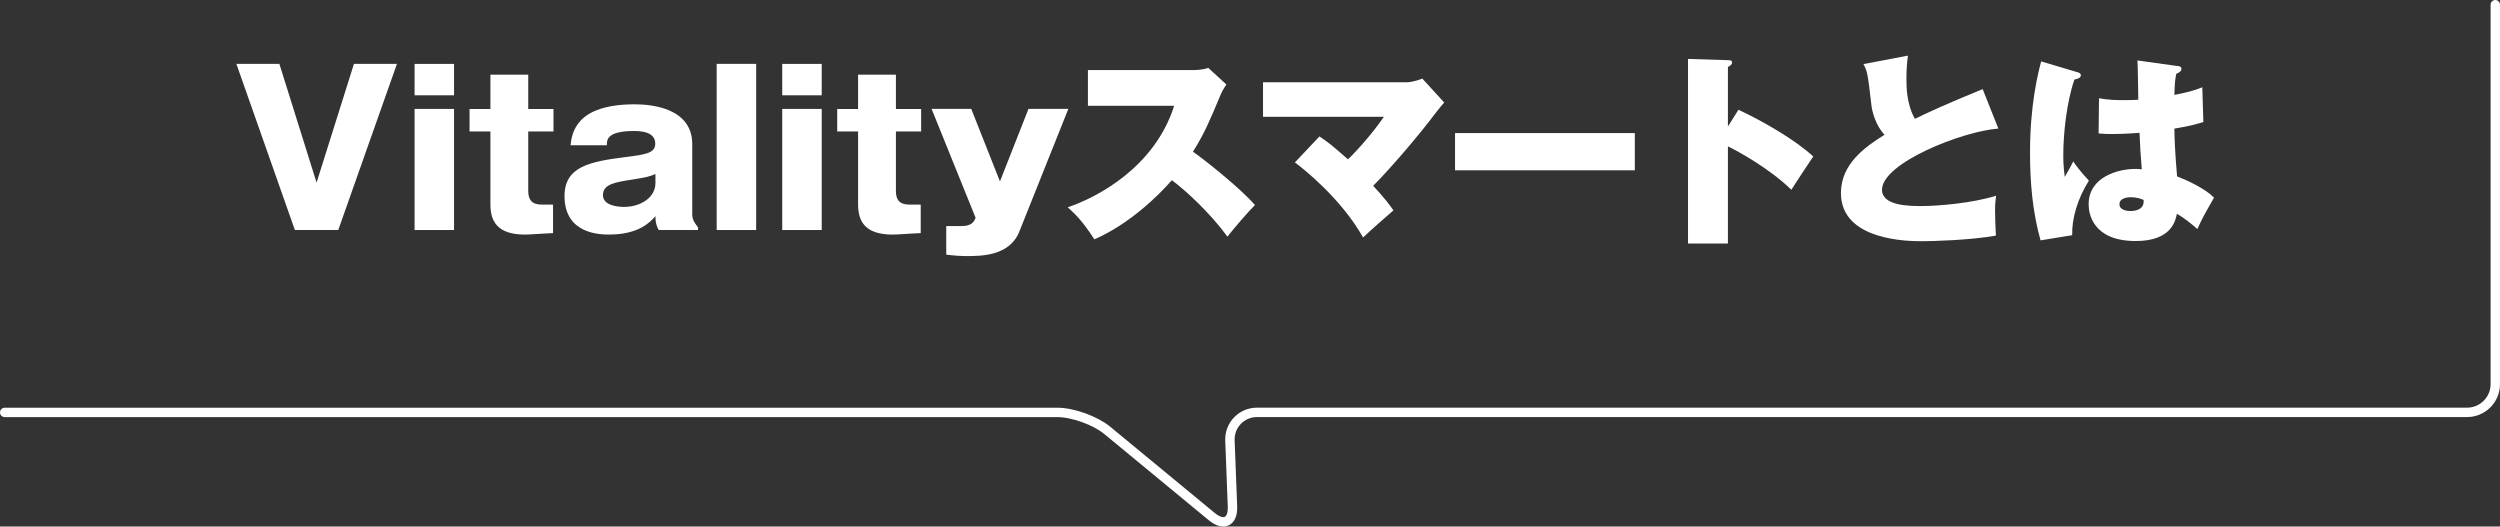
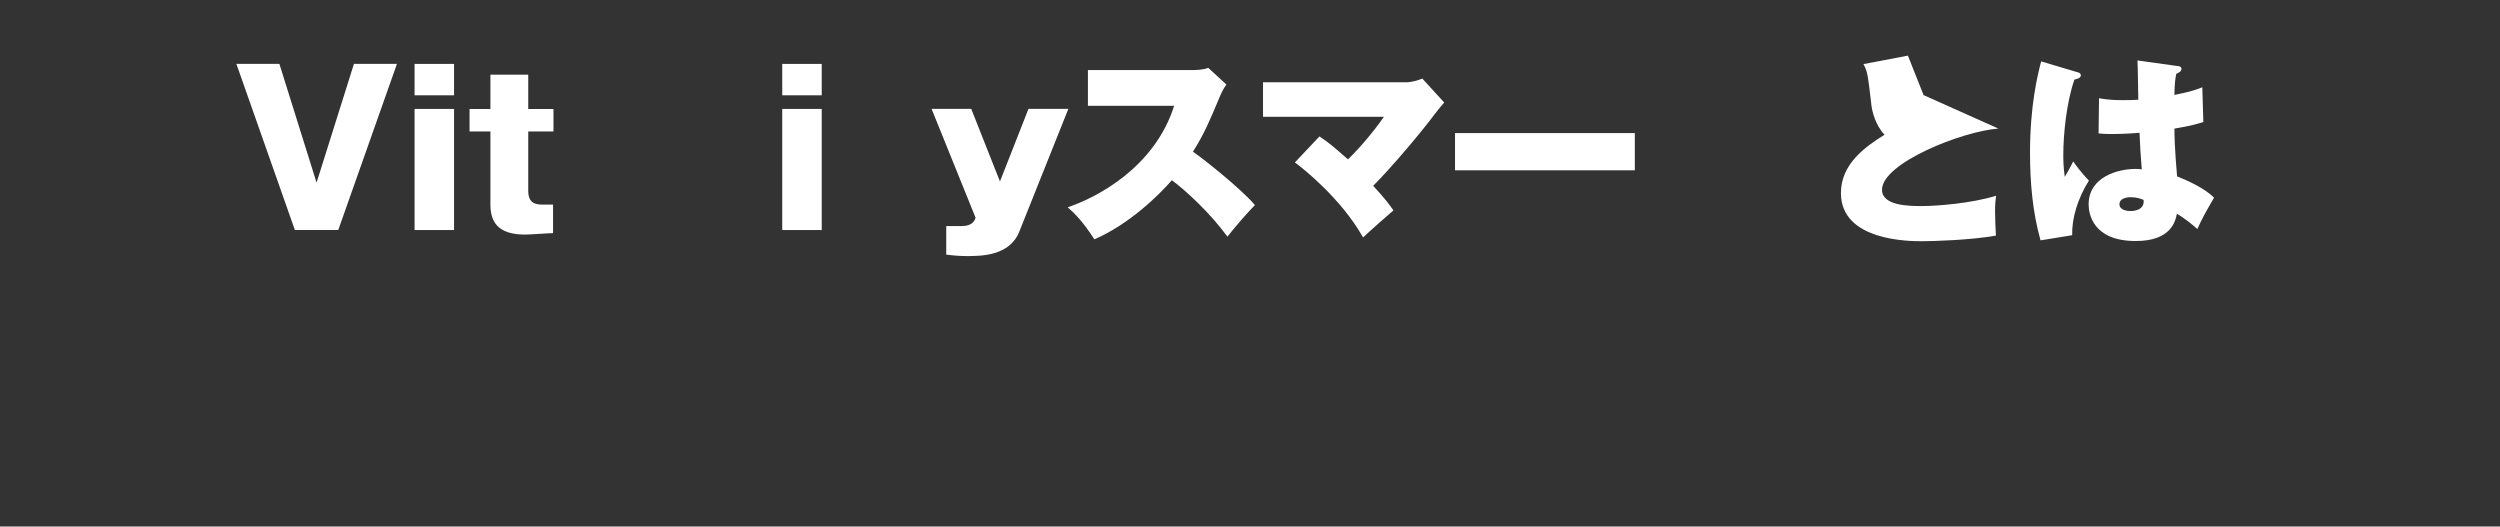
<svg xmlns="http://www.w3.org/2000/svg" id="_レイヤー_2" data-name="レイヤー 2" viewBox="0 0 532 112.04">
  <rect x="0" y="0" width="532" height="112.04" fill="#333333" stroke="none" />
  <g id="txt">
    <g>
-       <path d="M531,1v80.75c0,3.3-2.7,6-6,6h-257.5c-3.3,0-5.9,2.7-5.77,6l.54,14.01c.13,3.3-1.85,4.28-4.4,2.18l-22.25-18.36c-2.55-2.1-7.33-3.82-10.63-3.82H1" style="fill: none; stroke: #fff; stroke-linecap: round; stroke-linejoin: round; stroke-width: 2px;" />
      <g>
        <path d="M67.36,38.88l7.96-25.29h9.15l-12.49,35.36h-9.23l-12.45-35.36h9.15l7.92,25.29Z" style="fill: #fff;" />
        <path d="M96.62,20.28h-8.4v-6.68h8.4v6.68ZM96.62,48.95h-8.4v-25.77h8.4v25.77Z" style="fill: #fff;" />
        <path d="M112.41,27.97v12.62c0,2.46,1.28,2.95,2.99,2.95h2.29v6.07c-.84,0-4.97.31-5.94.31-5.98,0-7.39-2.86-7.39-6.46v-15.48h-4.44v-4.79h4.44v-7.3h8.05v7.3h5.37v4.79h-5.37Z" style="fill: #fff;" />
-         <path d="M140.18,48.95c-.7-1.19-.7-2.33-.7-2.95-1.1,1.23-3.52,3.91-9.81,3.91-1.8,0-9.54,0-9.54-8.18,0-6.29,5.37-7.34,13.02-8.31,4.13-.53,6.29-.79,6.29-2.86,0-2.68-3.47-2.68-4.57-2.68-5.8,0-5.76,1.98-5.72,3.03h-7.74c.31-2.55,1.06-8.71,13.63-8.71,3.56,0,12.27.75,12.27,8.49v14.95c0,1.32.84,2.2,1.23,2.73v.57h-8.36ZM139.48,37.03c-1.32.57-1.94.7-4.97,1.19-3.74.57-6.2,1.01-6.2,3.3s3.34,2.51,4.44,2.51c3.74,0,6.73-2.11,6.73-5.06v-1.94Z" style="fill: #fff;" />
-         <path d="M160.91,13.59v35.36h-8.4V13.59h8.4Z" style="fill: #fff;" />
        <path d="M174.86,20.28h-8.4v-6.68h8.4v6.68ZM174.86,48.95h-8.4v-25.77h8.4v25.77Z" style="fill: #fff;" />
-         <path d="M190.65,27.97v12.62c0,2.46,1.28,2.95,2.99,2.95h2.29v6.07c-.84,0-4.97.31-5.94.31-5.98,0-7.39-2.86-7.39-6.46v-15.48h-4.44v-4.79h4.44v-7.3h8.05v7.3h5.37v4.79h-5.37Z" style="fill: #fff;" />
        <path d="M227.34,23.18l-10.42,26.08c-2.07,5.23-8.14,5.23-11.21,5.23-1.5,0-3.03-.13-4.35-.31v-6.07h3.3c2.29,0,2.73-1.19,2.95-1.76l-9.37-23.18h8.44l6.11,15.44,6.07-15.44h8.49Z" style="fill: #fff;" />
        <path d="M231.51,22.52v-7.61h22.3c.35,0,2.2,0,3.3-.48l3.87,3.56c-.66.88-1.14,1.89-1.58,2.99-1.94,4.62-3.08,7.39-5.54,11.3,2.24,1.54,9.98,7.65,13.19,11.35-1.5,1.5-4.57,5.06-5.85,6.73-3.61-4.97-8.93-9.89-11.83-12.01-2.86,3.3-9.15,9.41-16.49,12.58-2.46-3.83-4.13-5.45-5.67-6.82,6.07-2.02,18.47-8.4,22.65-21.59h-18.34Z" style="fill: #fff;" />
        <path d="M280.78,29.03c2.07,1.41,2.55,1.8,6.07,4.88,2.02-1.94,5.19-5.5,7.65-9.06h-25.73v-7.34h30.56c.09,0,1.41,0,3.34-.79l4.66,5.1c-.35.4-1.27,1.45-2.02,2.46-2.77,3.74-9.06,11.21-13.1,15.26,2.46,2.64,3.52,4.09,4.31,5.23-1.01.84-4.97,4.35-6.46,5.76-4.66-8.31-12.93-14.82-14.51-15.96l5.23-5.54Z" style="fill: #fff;" />
        <path d="M347.89,28.32v7.92h-38.26v-7.92h38.26Z" style="fill: #fff;" />
-         <path d="M369.94,23.36c5.01,2.33,11.96,6.29,15.92,9.94-1.19,1.71-3.61,5.45-4.66,7.08-4.71-4.57-11.39-8.22-13.5-9.23v20.67h-8.49V12.54l8.36.26c.57,0,1.01,0,1.01.53,0,.44-.53.75-.88.92v12.67l2.24-3.56Z" style="fill: #fff;" />
-         <path d="M425.25,27.36c-7.7.57-24.76,7.34-24.76,13.02,0,3.47,5.94,3.47,8.49,3.47,3.17,0,10.6-.57,15.79-2.2-.13.97-.22,1.58-.22,3.39,0,1.58.09,3.43.18,5.1-5.45.97-13.46,1.19-15.7,1.19-2.64,0-17.28,0-17.28-10.25,0-6.16,5.1-9.81,9.28-12.4-1.94-2.02-2.64-5.06-2.77-6.11-.84-7.21-.88-7.3-1.72-8.93l9.46-1.8c-.22,1.89-.31,2.77-.31,5.01,0,1.54,0,5.28,1.8,8.44,2.99-1.45,6.2-2.95,14.42-6.33l3.34,8.4Z" style="fill: #fff;" />
+         <path d="M425.25,27.36c-7.7.57-24.76,7.34-24.76,13.02,0,3.47,5.94,3.47,8.49,3.47,3.17,0,10.6-.57,15.79-2.2-.13.97-.22,1.58-.22,3.39,0,1.58.09,3.43.18,5.1-5.45.97-13.46,1.19-15.7,1.19-2.64,0-17.28,0-17.28-10.25,0-6.16,5.1-9.81,9.28-12.4-1.94-2.02-2.64-5.06-2.77-6.11-.84-7.21-.88-7.3-1.72-8.93l9.46-1.8l3.34,8.4Z" style="fill: #fff;" />
        <path d="M442.05,15.35c.35.09.75.26.75.66,0,.62-.79.79-1.36.92-1.71,4.88-2.37,11.74-2.37,16.01,0,.88,0,2.46.31,4.71.53-.92,1.23-2.11,1.8-3.3.48.7,1.58,2.24,3.34,4.09-2.42,3.83-3.65,8.05-3.56,11.61l-6.73,1.1c-1.71-6.07-2.24-12.36-2.24-18.69,0-9.98,1.63-16.62,2.37-19.39l7.7,2.29ZM463.33,14.03c.4.04.88.13.88.62,0,.57-.62.84-1.1,1.06-.18.88-.35,1.89-.4,4.49,3.61-.7,4.93-1.23,5.94-1.63l.22,7.39c-1.06.35-2.68.84-6.16,1.41.04,4.57.53,9.41.57,10.16,2.42.97,5.89,2.55,7.87,4.53-2.15,3.74-2.37,4.13-3.56,6.68-.75-.7-2.59-2.24-4.35-3.25-.31,1.54-1.19,5.8-8.75,5.8-9.19,0-10.03-5.89-10.03-7.78,0-6.02,6.51-7.56,9.9-7.56.62,0,.97,0,1.41.09-.31-3.74-.31-4.13-.48-7.78-3.21.26-5.32.26-5.85.26-.57,0-1.58,0-2.86-.13l.09-7.48c1.98.35,3.56.4,5.19.4,1.5,0,2.51-.04,3.17-.09-.04-1.32-.09-7.17-.18-8.36l8.49,1.19ZM453.44,41.96c-.44,0-2.42.09-2.42,1.5s2.02,1.45,2.37,1.45c.31,0,3.03,0,2.77-2.37-.53-.22-1.41-.57-2.73-.57Z" style="fill: #fff;" />
      </g>
    </g>
  </g>
</svg>